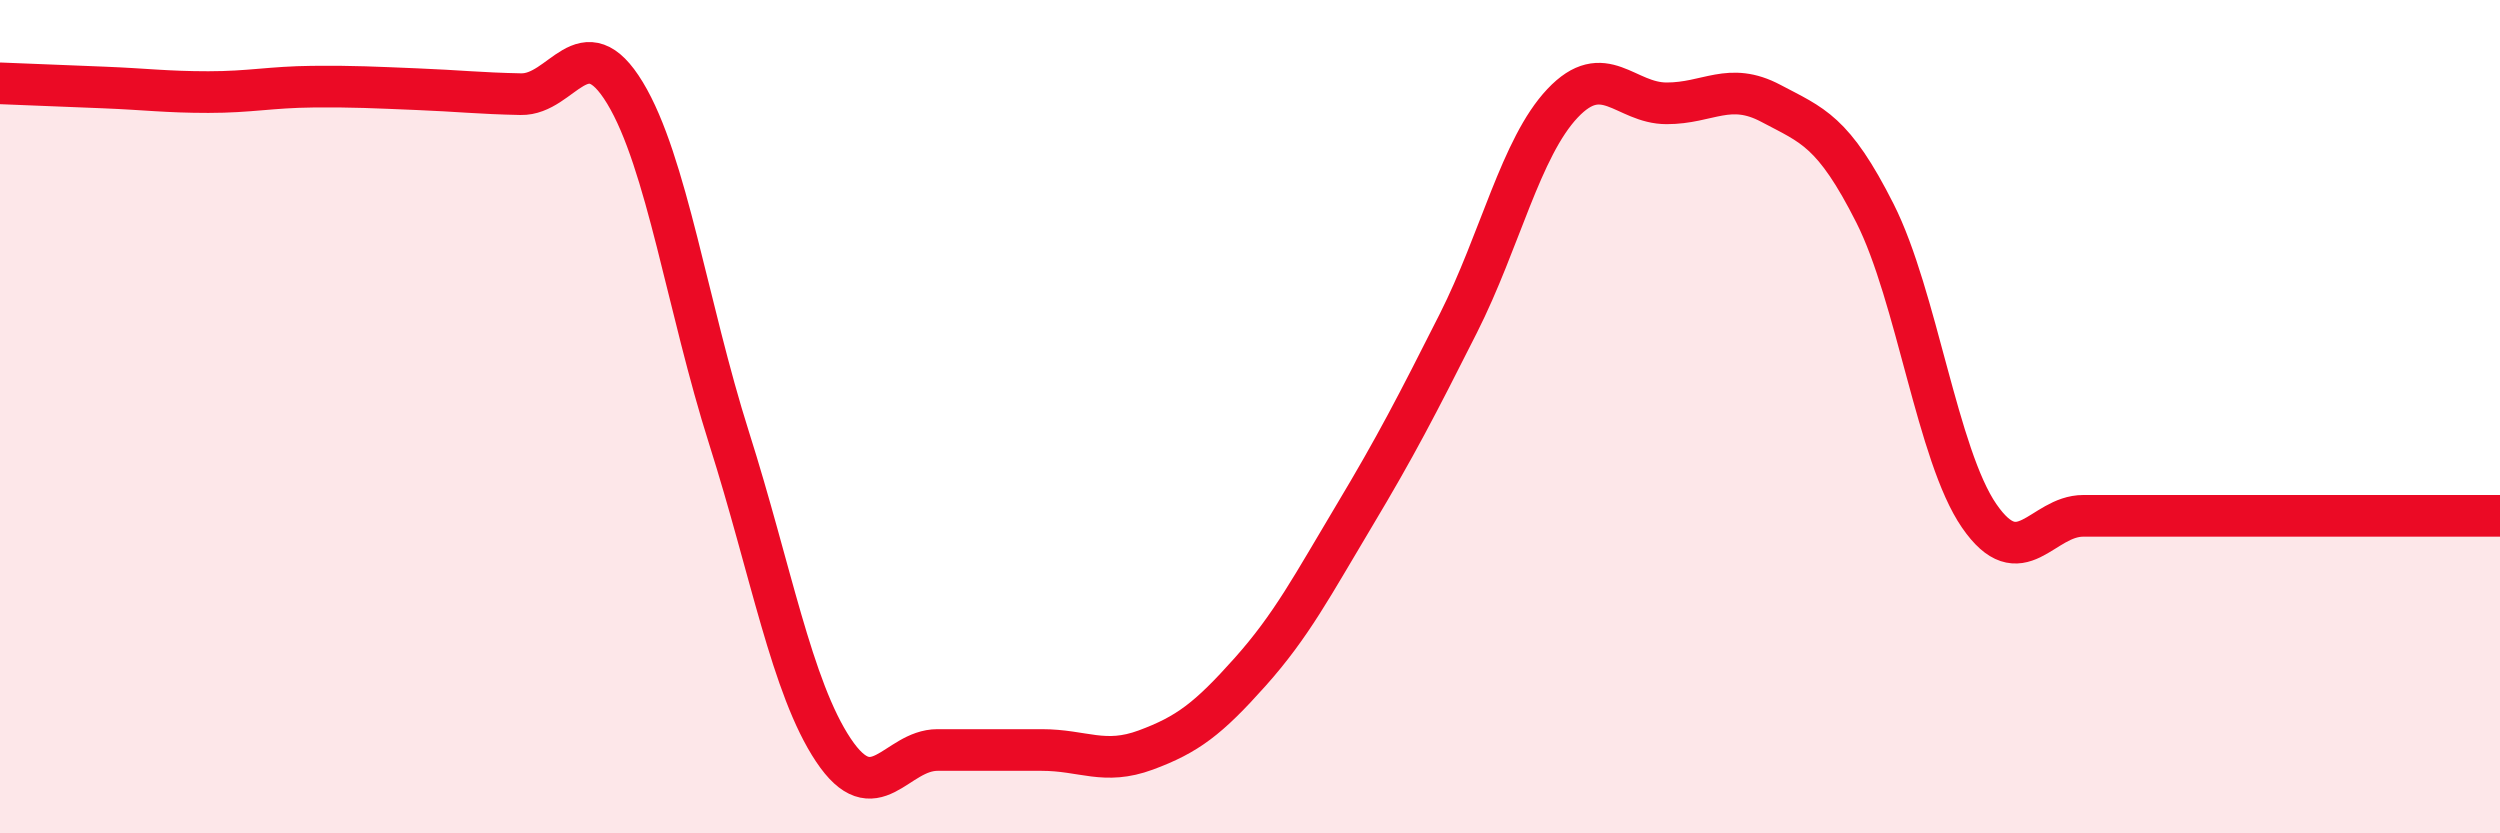
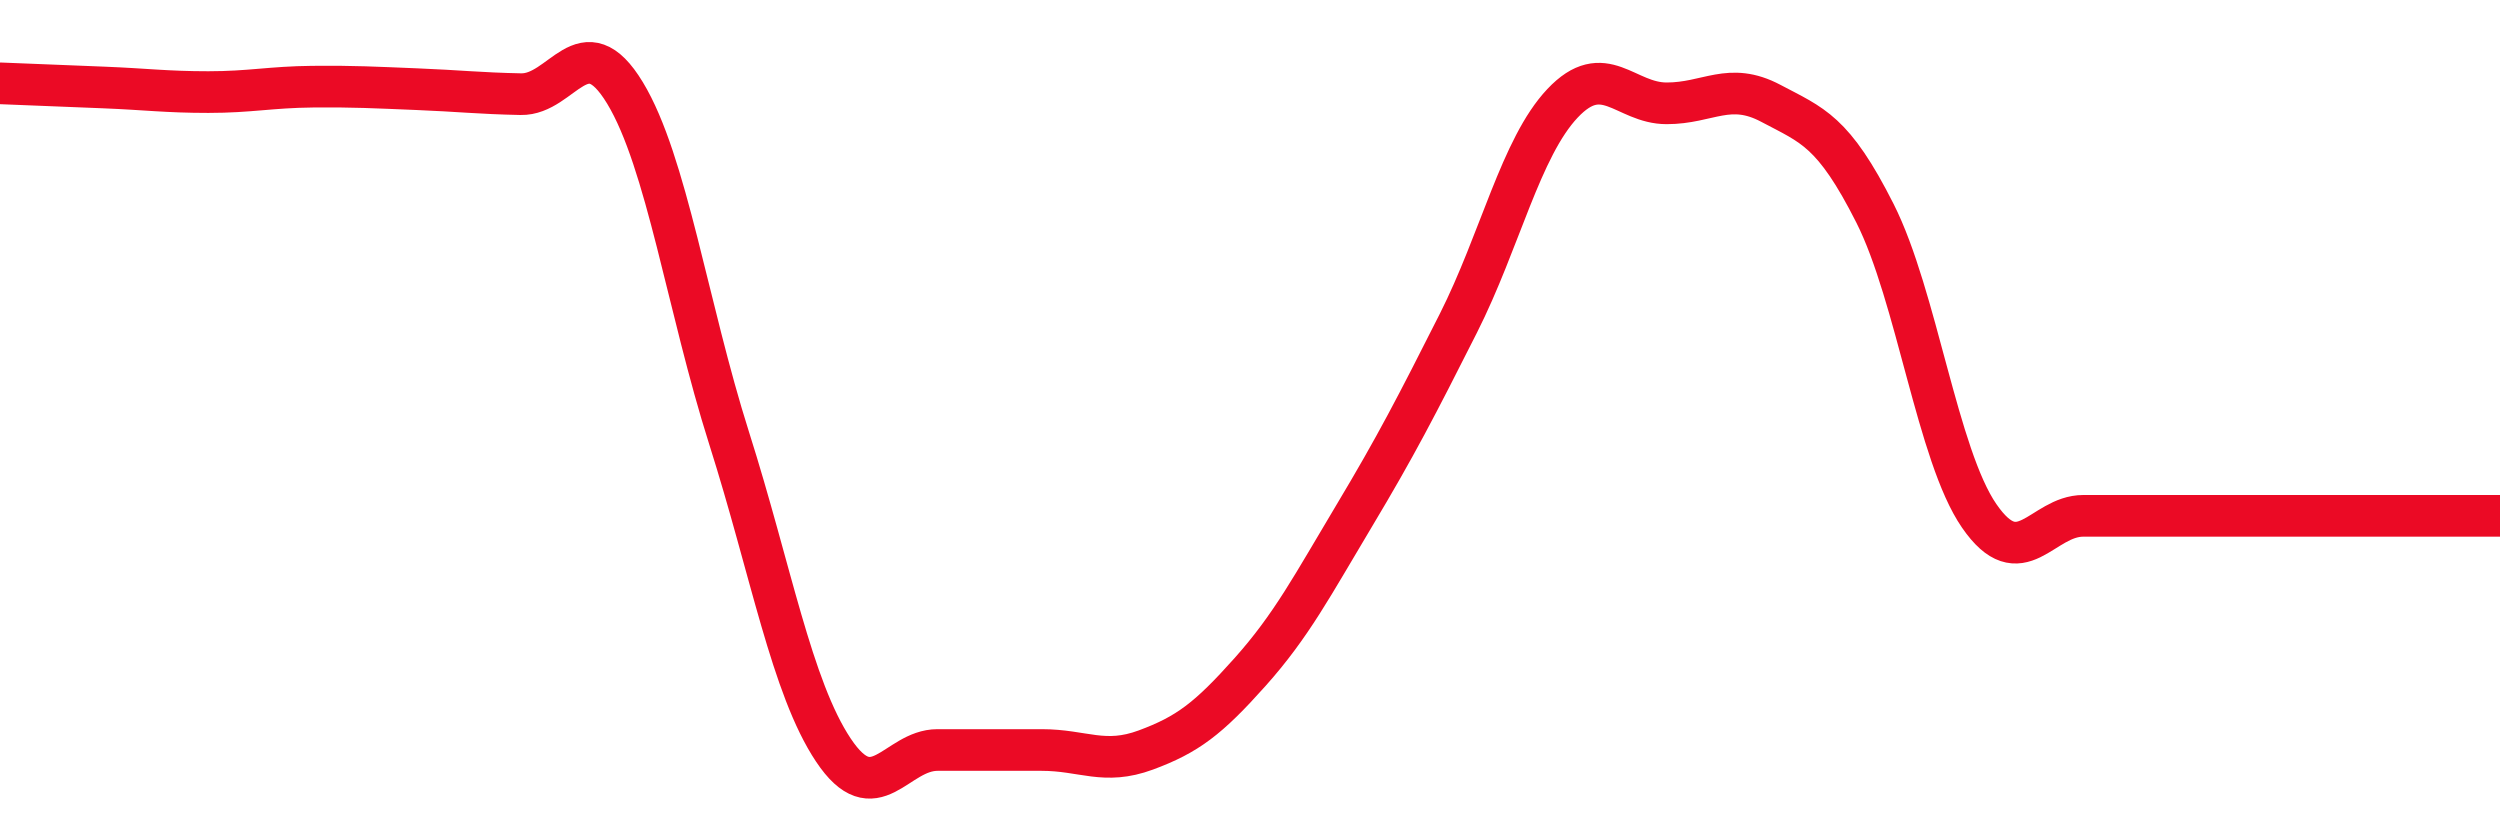
<svg xmlns="http://www.w3.org/2000/svg" width="60" height="20" viewBox="0 0 60 20">
-   <path d="M 0,2 C 0.5,2.02 1.5,2.06 2.5,2.1 C 3.5,2.14 4,2.21 5,2.21 C 6,2.21 6.5,2.09 7.5,2.08 C 8.5,2.07 9,2.1 10,2.14 C 11,2.18 11.5,2.24 12.5,2.26 C 13.5,2.28 14,0.58 15,2.23 C 16,3.88 16.5,7.37 17.5,10.52 C 18.5,13.67 19,16.5 20,18 C 21,19.5 21.5,18 22.5,18 C 23.5,18 24,18 25,18 C 26,18 26.5,18.37 27.5,18 C 28.5,17.63 29,17.25 30,16.13 C 31,15.01 31.5,14.05 32.5,12.38 C 33.5,10.71 34,9.74 35,7.76 C 36,5.78 36.5,3.54 37.5,2.48 C 38.5,1.42 39,2.48 40,2.48 C 41,2.48 41.5,1.95 42.5,2.48 C 43.5,3.01 44,3.14 45,5.12 C 46,7.1 46.5,10.93 47.5,12.38 C 48.5,13.83 49,12.38 50,12.38 C 51,12.38 51.5,12.38 52.5,12.38 C 53.5,12.38 54,12.38 55,12.38 C 56,12.38 56.5,12.38 57.5,12.38 C 58.5,12.38 59.5,12.38 60,12.38L60 20L0 20Z" fill="#EB0A25" opacity="0.1" stroke-linecap="round" stroke-linejoin="round" />
  <path d="M 0,2 C 0.5,2.02 1.5,2.06 2.5,2.1 C 3.5,2.14 4,2.21 5,2.21 C 6,2.21 6.5,2.09 7.5,2.08 C 8.5,2.07 9,2.1 10,2.14 C 11,2.18 11.5,2.24 12.5,2.26 C 13.5,2.28 14,0.58 15,2.23 C 16,3.88 16.5,7.37 17.5,10.52 C 18.5,13.67 19,16.5 20,18 C 21,19.5 21.5,18 22.5,18 C 23.5,18 24,18 25,18 C 26,18 26.5,18.37 27.5,18 C 28.5,17.63 29,17.25 30,16.13 C 31,15.01 31.5,14.05 32.5,12.38 C 33.5,10.71 34,9.74 35,7.76 C 36,5.78 36.5,3.54 37.5,2.48 C 38.5,1.42 39,2.48 40,2.48 C 41,2.48 41.5,1.95 42.5,2.48 C 43.5,3.01 44,3.14 45,5.12 C 46,7.1 46.5,10.93 47.5,12.38 C 48.5,13.83 49,12.38 50,12.38 C 51,12.38 51.5,12.38 52.5,12.38 C 53.5,12.38 54,12.38 55,12.38 C 56,12.38 56.5,12.38 57.5,12.38 C 58.5,12.38 59.5,12.38 60,12.38" stroke="#EB0A25" stroke-width="1" fill="none" stroke-linecap="round" stroke-linejoin="round" />
</svg>